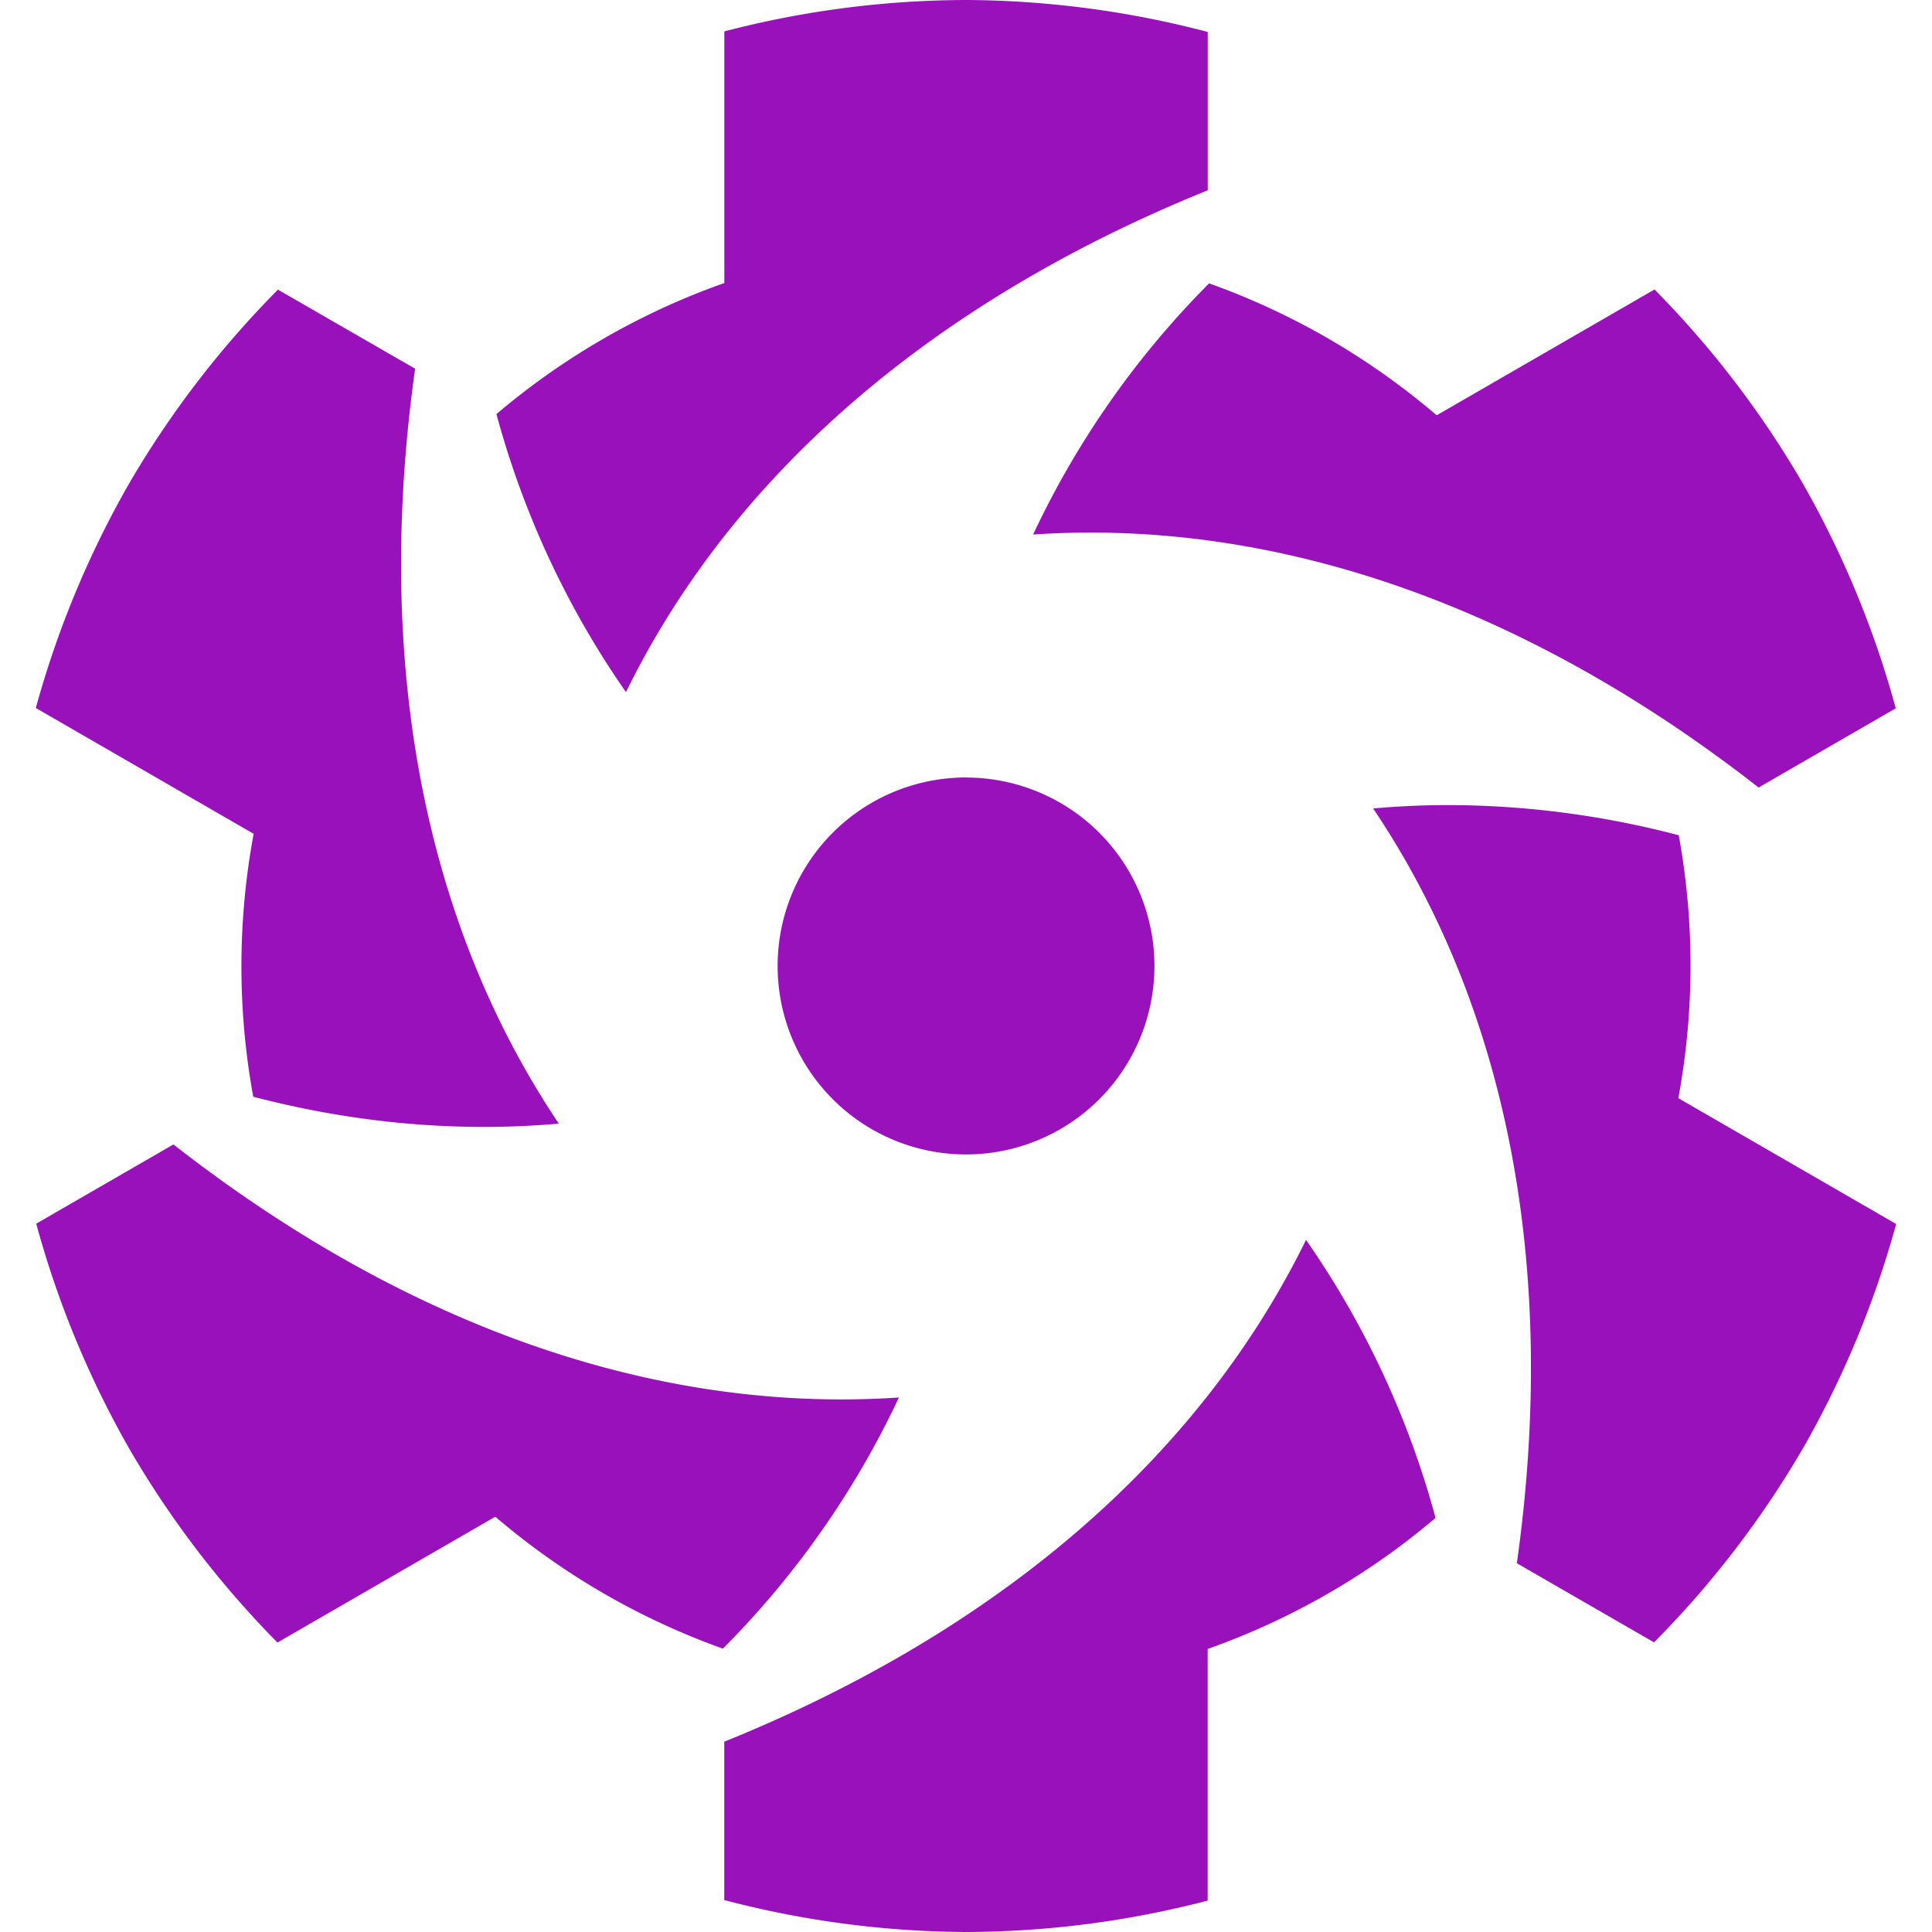
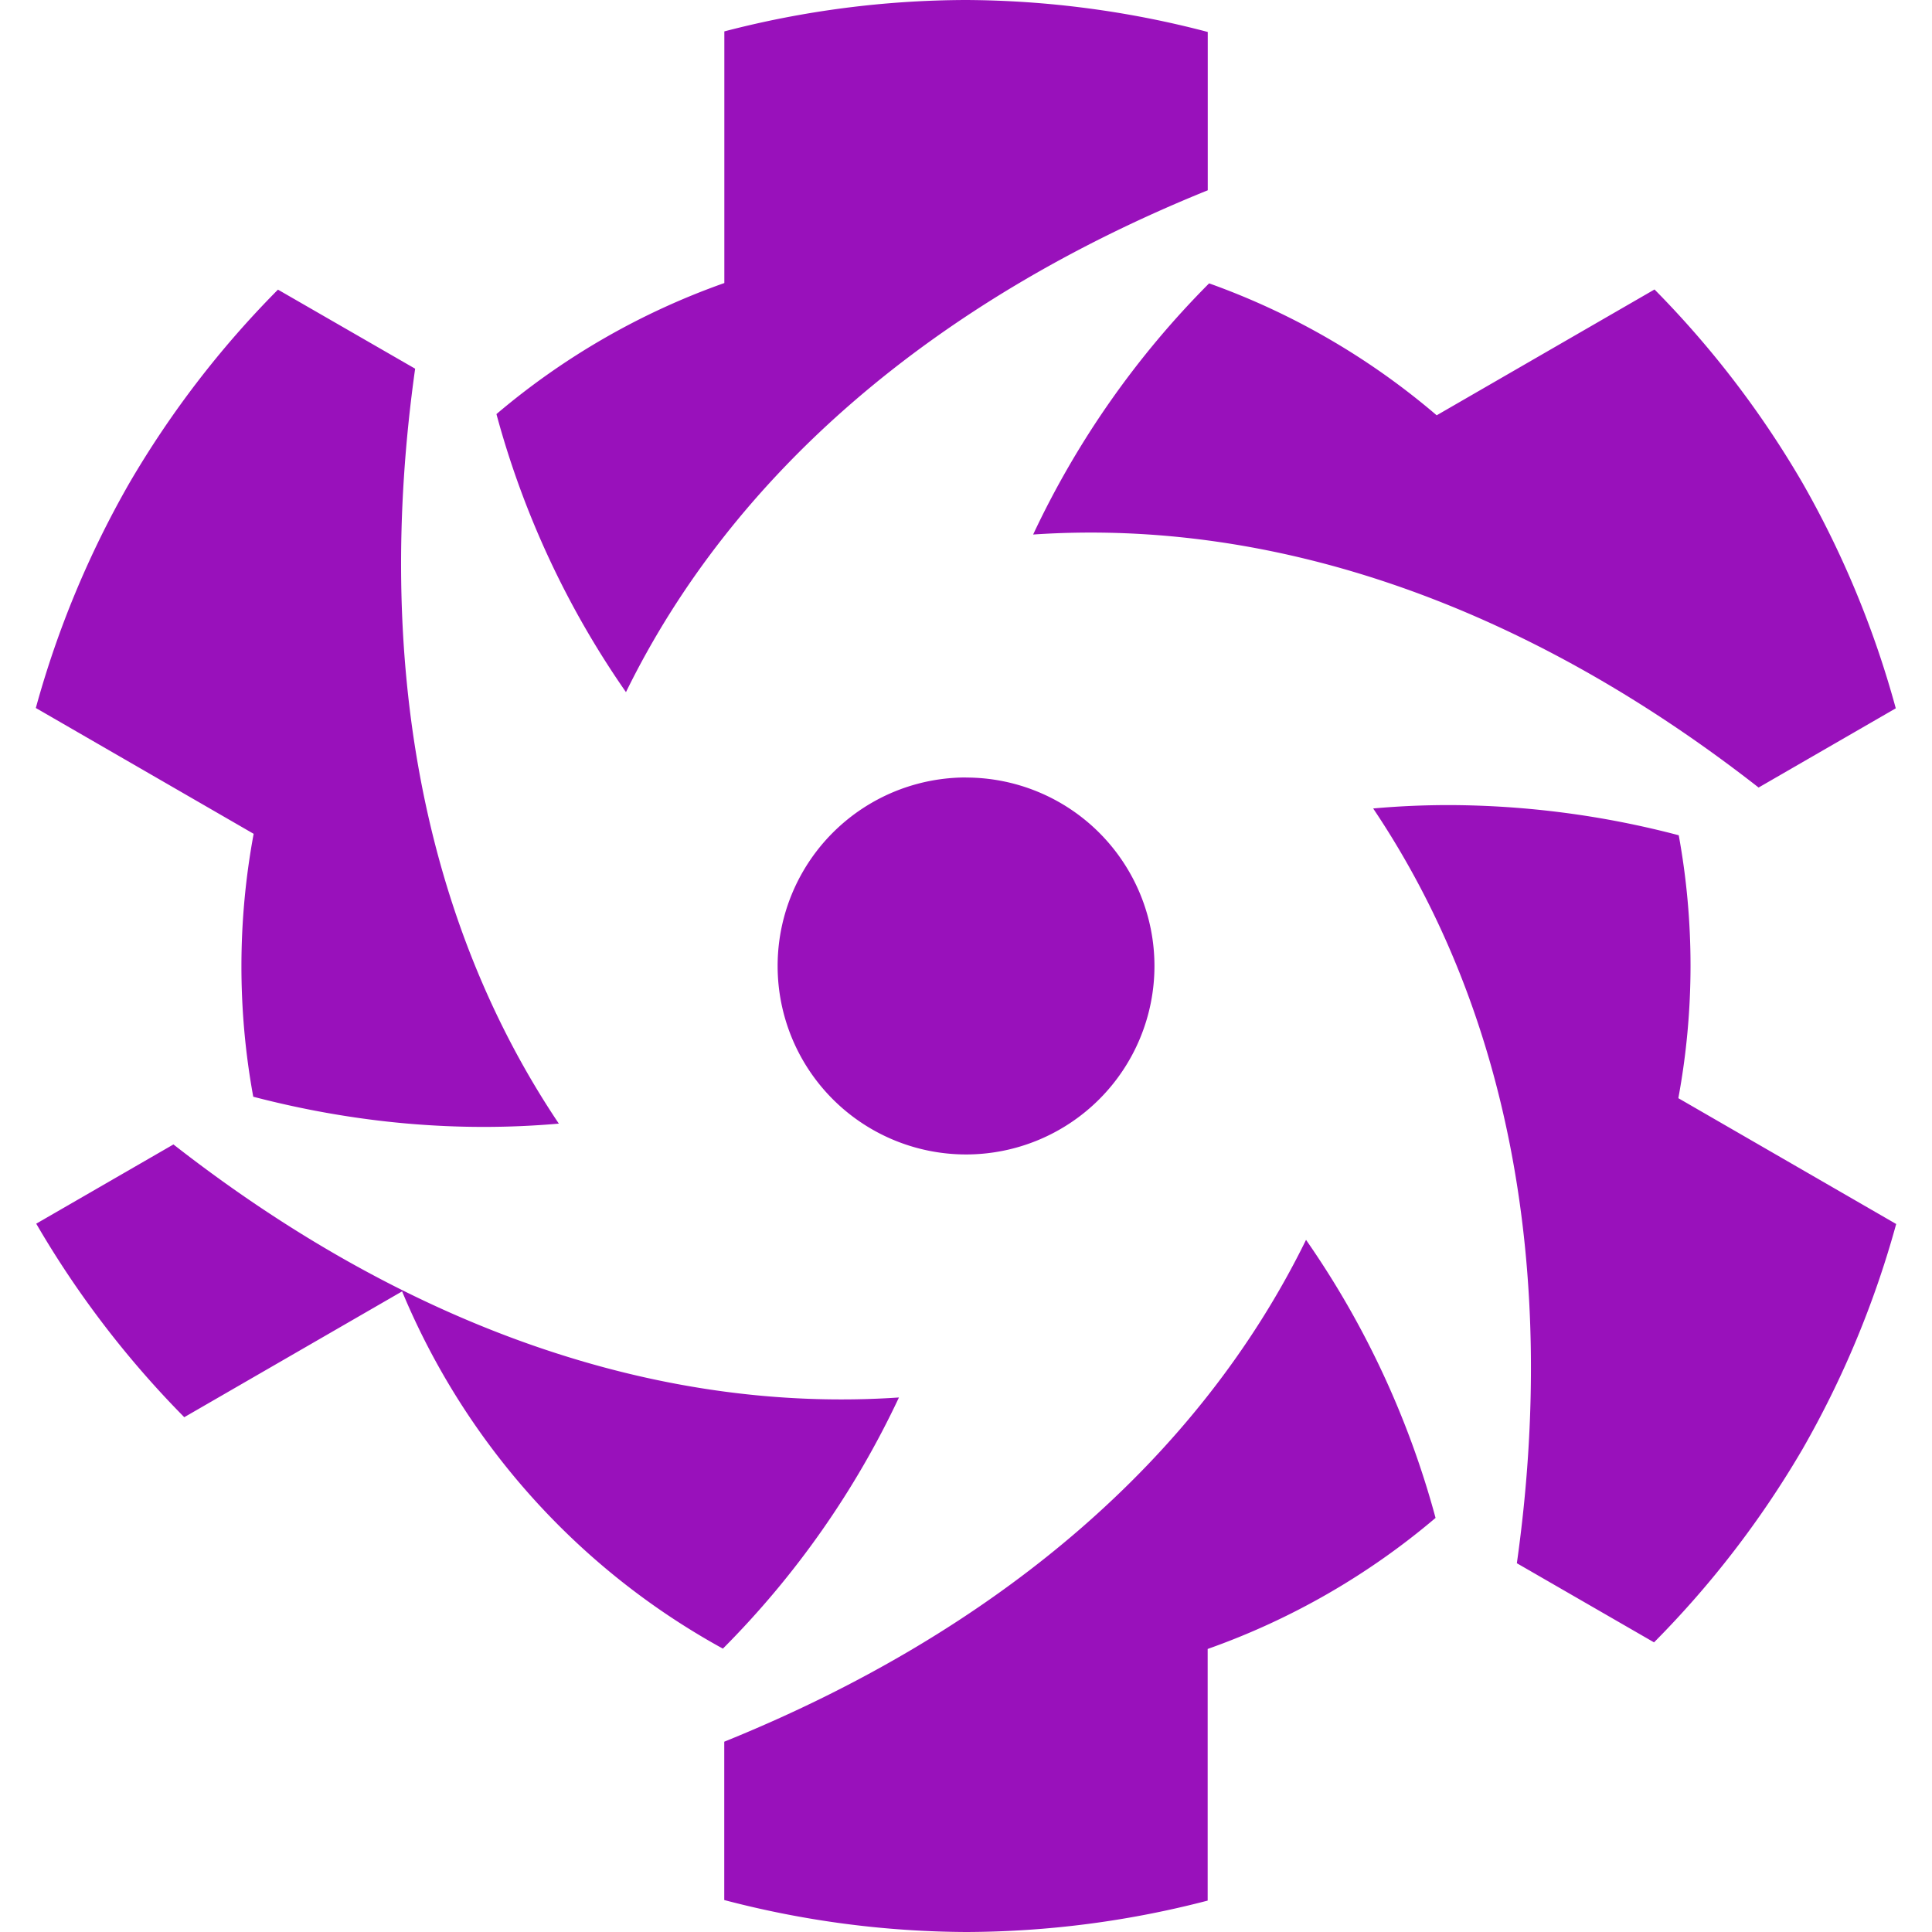
<svg xmlns="http://www.w3.org/2000/svg" role="img" width="32px" height="32px" viewBox="0 0 24 24">
  <title>Quasar</title>
-   <path fill="#91b5a" d="M12 0a12 12 0 0 0-3.002.39v3.126a9.015 9.015 0 0 0-2.831 1.628 11.106 11.106 0 0 0 1.609 3.454c1.328-2.711 3.828-4.86 7.227-6.234V.397A12 12 0 0 0 11.999 0zm3.02 3.52a11.106 11.106 0 0 0-2.186 3.12c3.013-.204 6.124.886 9.012 3.143l1.704-.984A12 12 0 0 0 22.392 6a12 12 0 0 0-1.839-2.404l-2.706 1.563A9.014 9.014 0 0 0 15.02 3.52zm-11.567.078a12 12 0 0 0-1.846 2.403A12 12 0 0 0 .445 8.795l2.706 1.563a9.003 9.003 0 0 0-.005 3.266c1.273.332 2.546.444 3.796.334C5.258 11.45 4.647 8.21 5.157 4.58zM12 9.658A2.341 2.341 0 0 0 9.66 12 2.341 2.341 0 0 0 12 14.341 2.341 2.341 0 0 0 14.341 12a2.341 2.341 0 0 0-2.34-2.341zm6 .343c-.315 0-.63.014-.942.042 1.684 2.506 2.296 5.746 1.785 9.376l1.704.983a12 12 0 0 0 1.846-2.403 12 12 0 0 0 1.162-2.794l-2.706-1.563c.202-1.09.2-2.197.005-3.266a11.316 11.316 0 0 0-2.855-.375zM2.154 14.217l-1.704.984A12 12 0 0 0 1.608 18a12 12 0 0 0 1.839 2.404l2.706-1.563A9.015 9.015 0 0 0 8.98 20.48a11.106 11.106 0 0 0 2.187-3.12c-3.013.204-6.124-.886-9.012-3.143zm14.07 1.185c-1.329 2.711-3.828 4.86-7.227 6.234v1.967a12 12 0 0 0 3.004.397 12 12 0 0 0 3.001-.39v-3.126a9.015 9.015 0 0 0 2.831-1.628 11.106 11.106 0 0 0-1.609-3.454z" />
+   <path fill="#91b5a" d="M12 0a12 12 0 0 0-3.002.39v3.126a9.015 9.015 0 0 0-2.831 1.628 11.106 11.106 0 0 0 1.609 3.454c1.328-2.711 3.828-4.86 7.227-6.234V.397A12 12 0 0 0 11.999 0zm3.02 3.52a11.106 11.106 0 0 0-2.186 3.12c3.013-.204 6.124.886 9.012 3.143l1.704-.984A12 12 0 0 0 22.392 6a12 12 0 0 0-1.839-2.404l-2.706 1.563A9.014 9.014 0 0 0 15.02 3.52zm-11.567.078a12 12 0 0 0-1.846 2.403A12 12 0 0 0 .445 8.795l2.706 1.563a9.003 9.003 0 0 0-.005 3.266c1.273.332 2.546.444 3.796.334C5.258 11.45 4.647 8.21 5.157 4.58zM12 9.658A2.341 2.341 0 0 0 9.66 12 2.341 2.341 0 0 0 12 14.341 2.341 2.341 0 0 0 14.341 12a2.341 2.341 0 0 0-2.34-2.341zm6 .343c-.315 0-.63.014-.942.042 1.684 2.506 2.296 5.746 1.785 9.376l1.704.983a12 12 0 0 0 1.846-2.403 12 12 0 0 0 1.162-2.794l-2.706-1.563c.202-1.09.2-2.197.005-3.266a11.316 11.316 0 0 0-2.855-.375zM2.154 14.217l-1.704.984a12 12 0 0 0 1.839 2.404l2.706-1.563A9.015 9.015 0 0 0 8.98 20.48a11.106 11.106 0 0 0 2.187-3.12c-3.013.204-6.124-.886-9.012-3.143zm14.07 1.185c-1.329 2.711-3.828 4.86-7.227 6.234v1.967a12 12 0 0 0 3.004.397 12 12 0 0 0 3.001-.39v-3.126a9.015 9.015 0 0 0 2.831-1.628 11.106 11.106 0 0 0-1.609-3.454z" />
</svg>